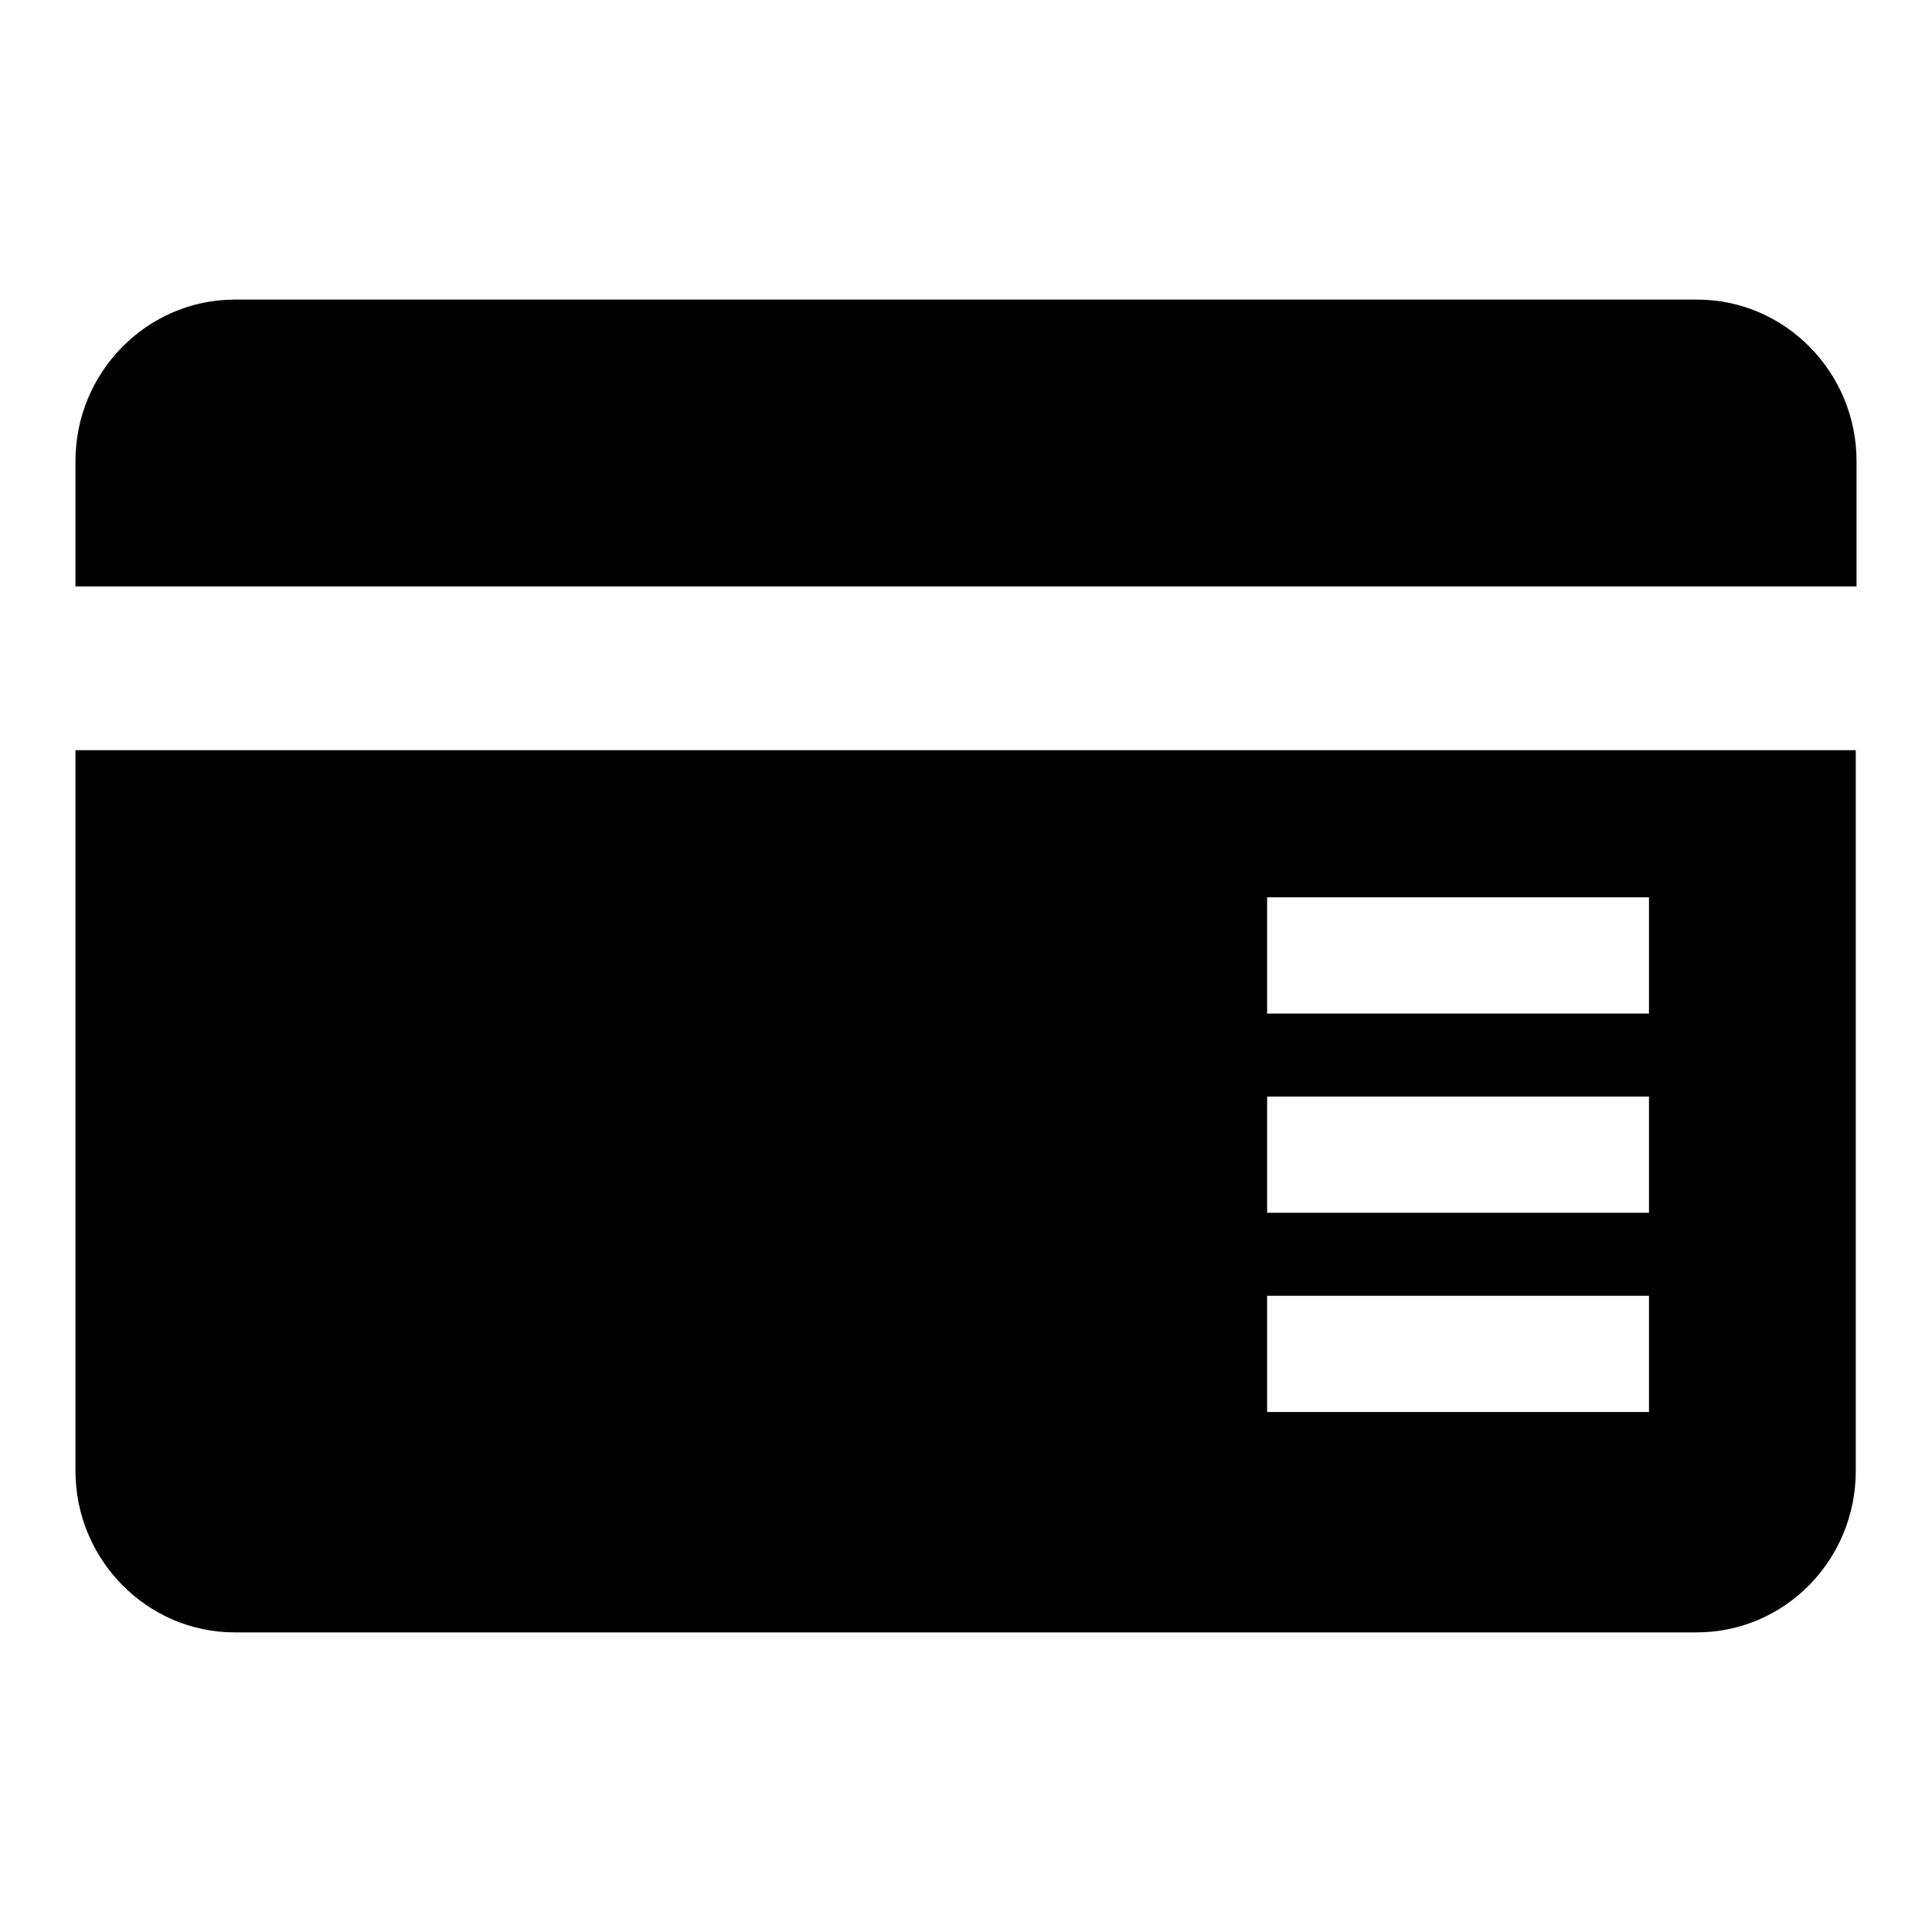
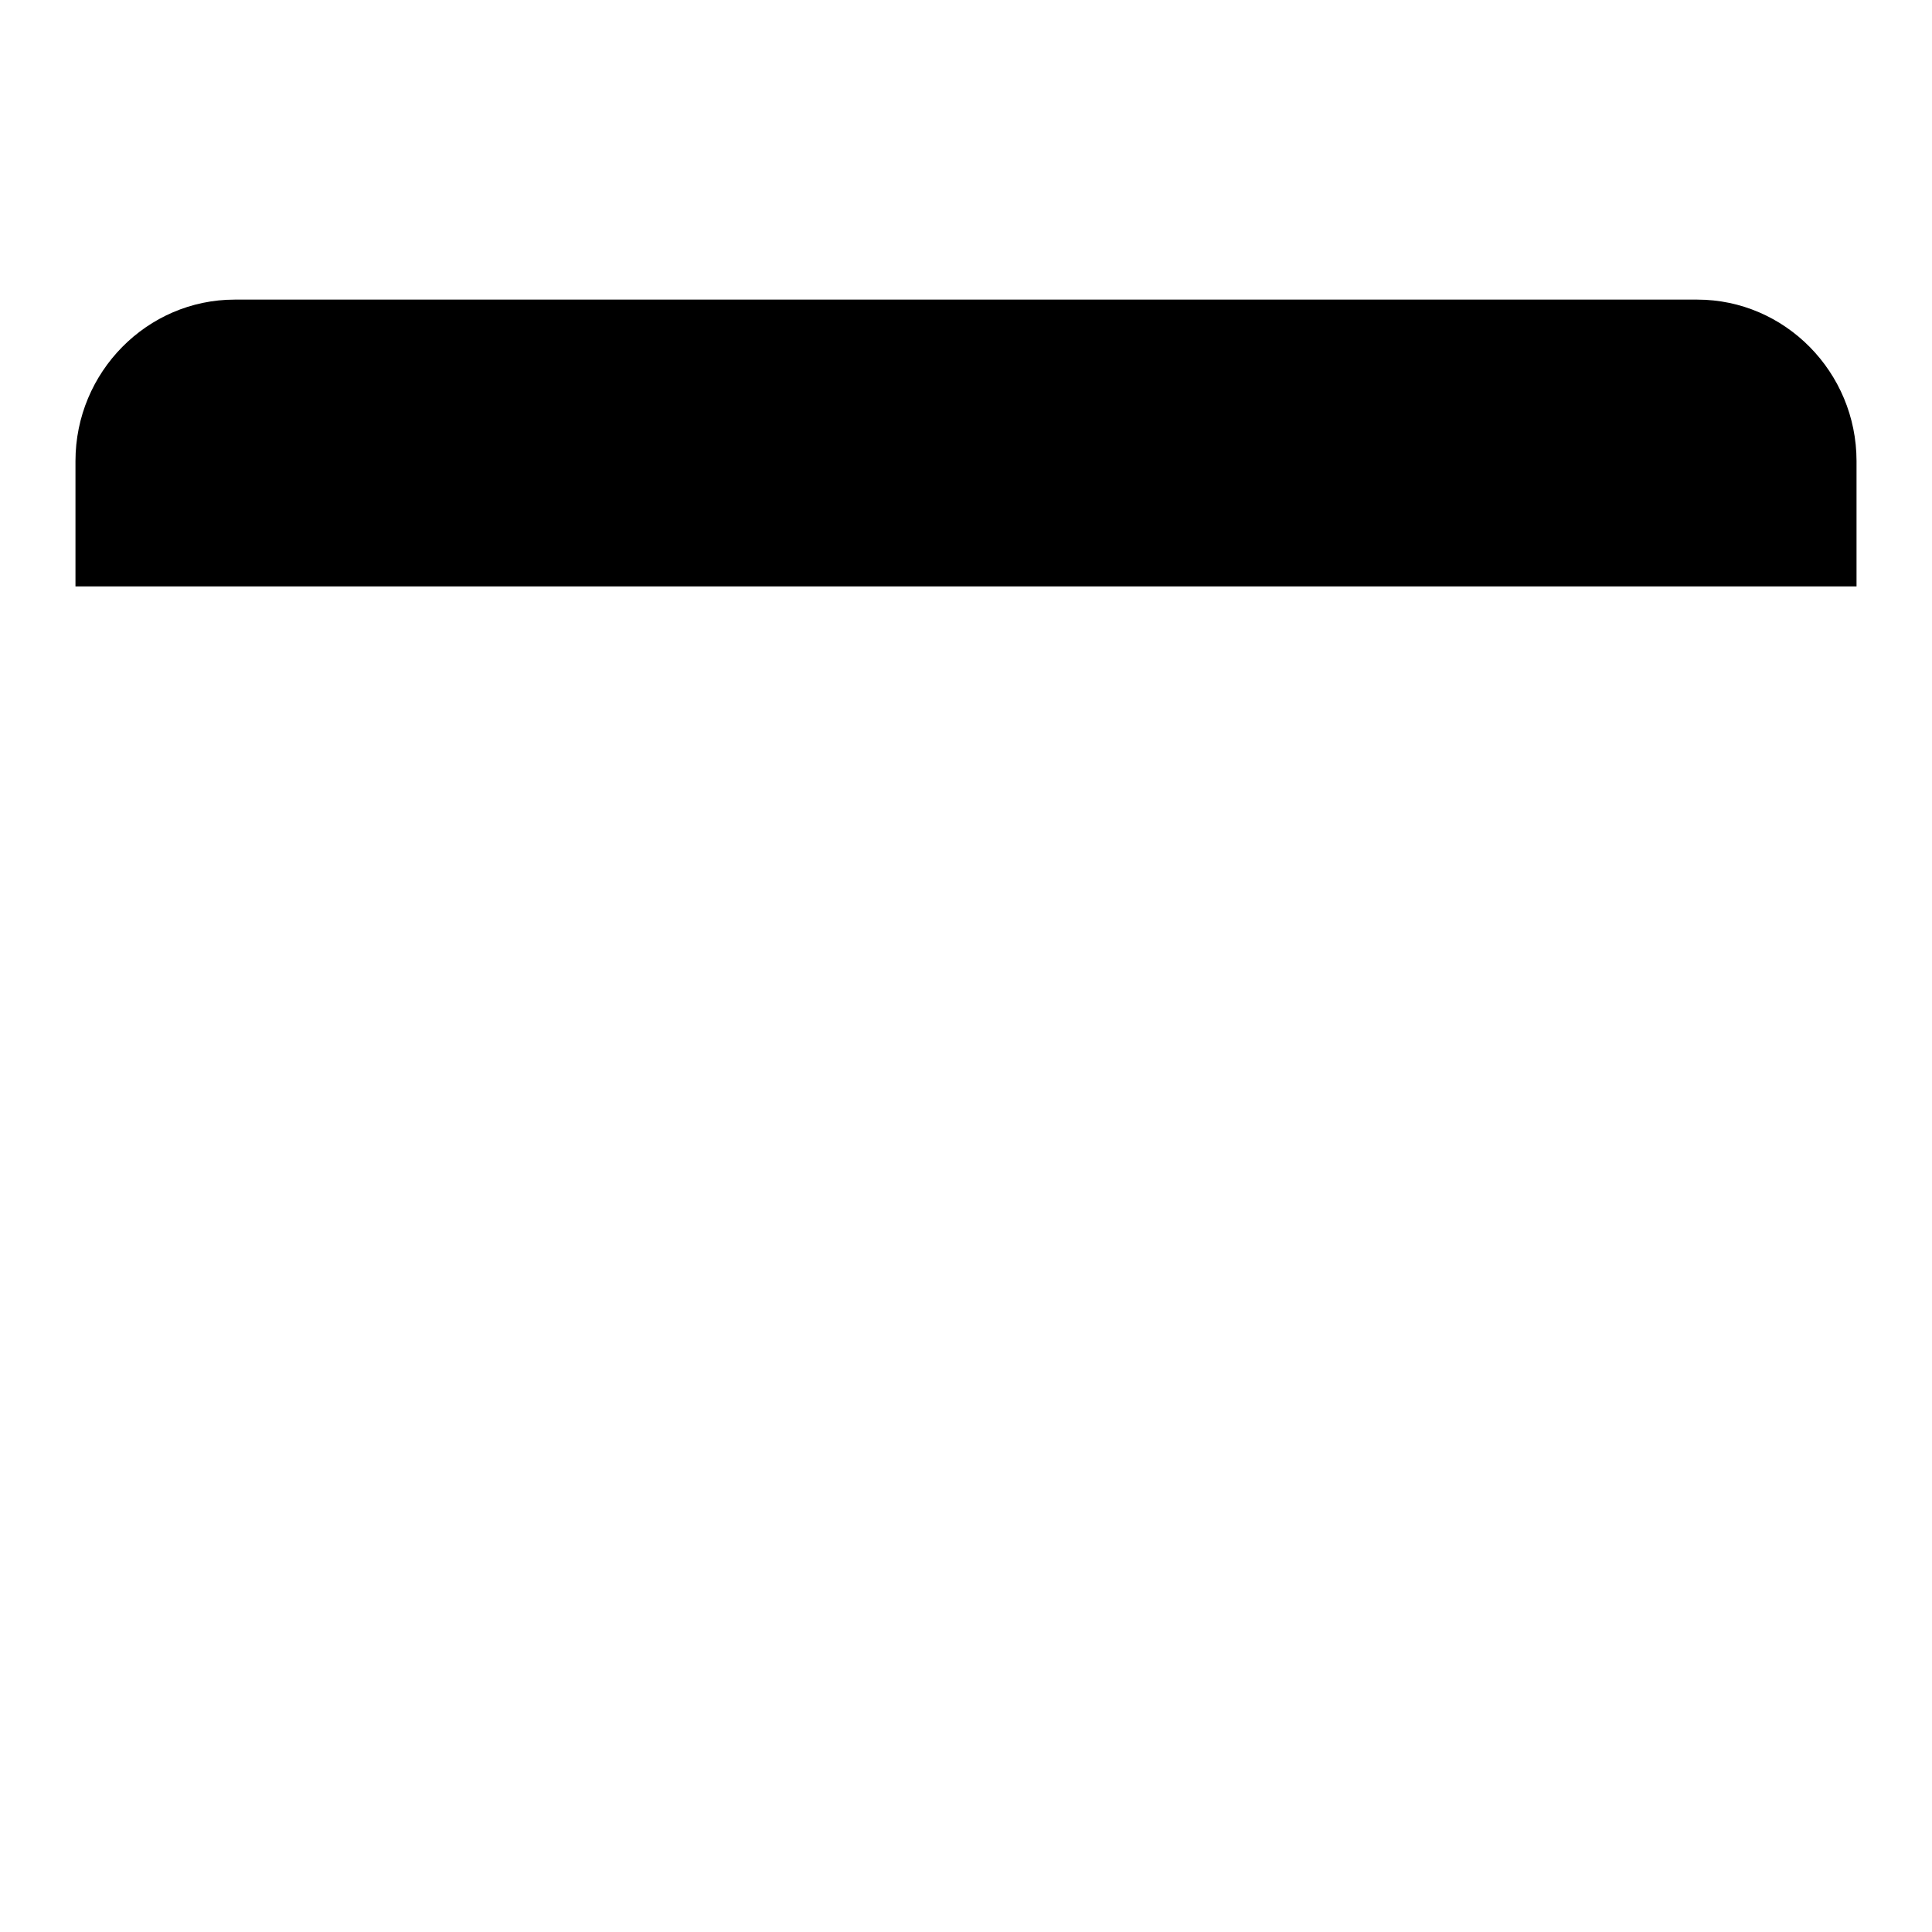
<svg xmlns="http://www.w3.org/2000/svg" version="1.1" x="0px" y="0px" viewBox="0 0 256 256" enable-background="new 0 0 256 256" xml:space="preserve">
  <g>
    <g>
      <g>
-         <path fill="#000000" d="M10,194.9c0,11.8,9.5,21.4,21.1,21.4h193.7c11.7,0,21.1-9.6,21.1-21.4V99.4H10V194.9z M167.9,118.9h50.6v15.4h-50.6V118.9z M167.9,145.3h50.6v15.4h-50.6V145.3z M167.9,171.7h50.6v15.4h-50.6V171.7z" />
        <path fill="#000000" d="M10,61.1v16.6h236V61.1c0-11.8-9.5-21.4-21.1-21.4H31.1C19.5,39.7,10,49.3,10,61.1z" />
      </g>
      <g />
      <g />
      <g />
      <g />
      <g />
      <g />
      <g />
      <g />
      <g />
      <g />
      <g />
      <g />
      <g />
      <g />
      <g />
    </g>
  </g>
</svg>